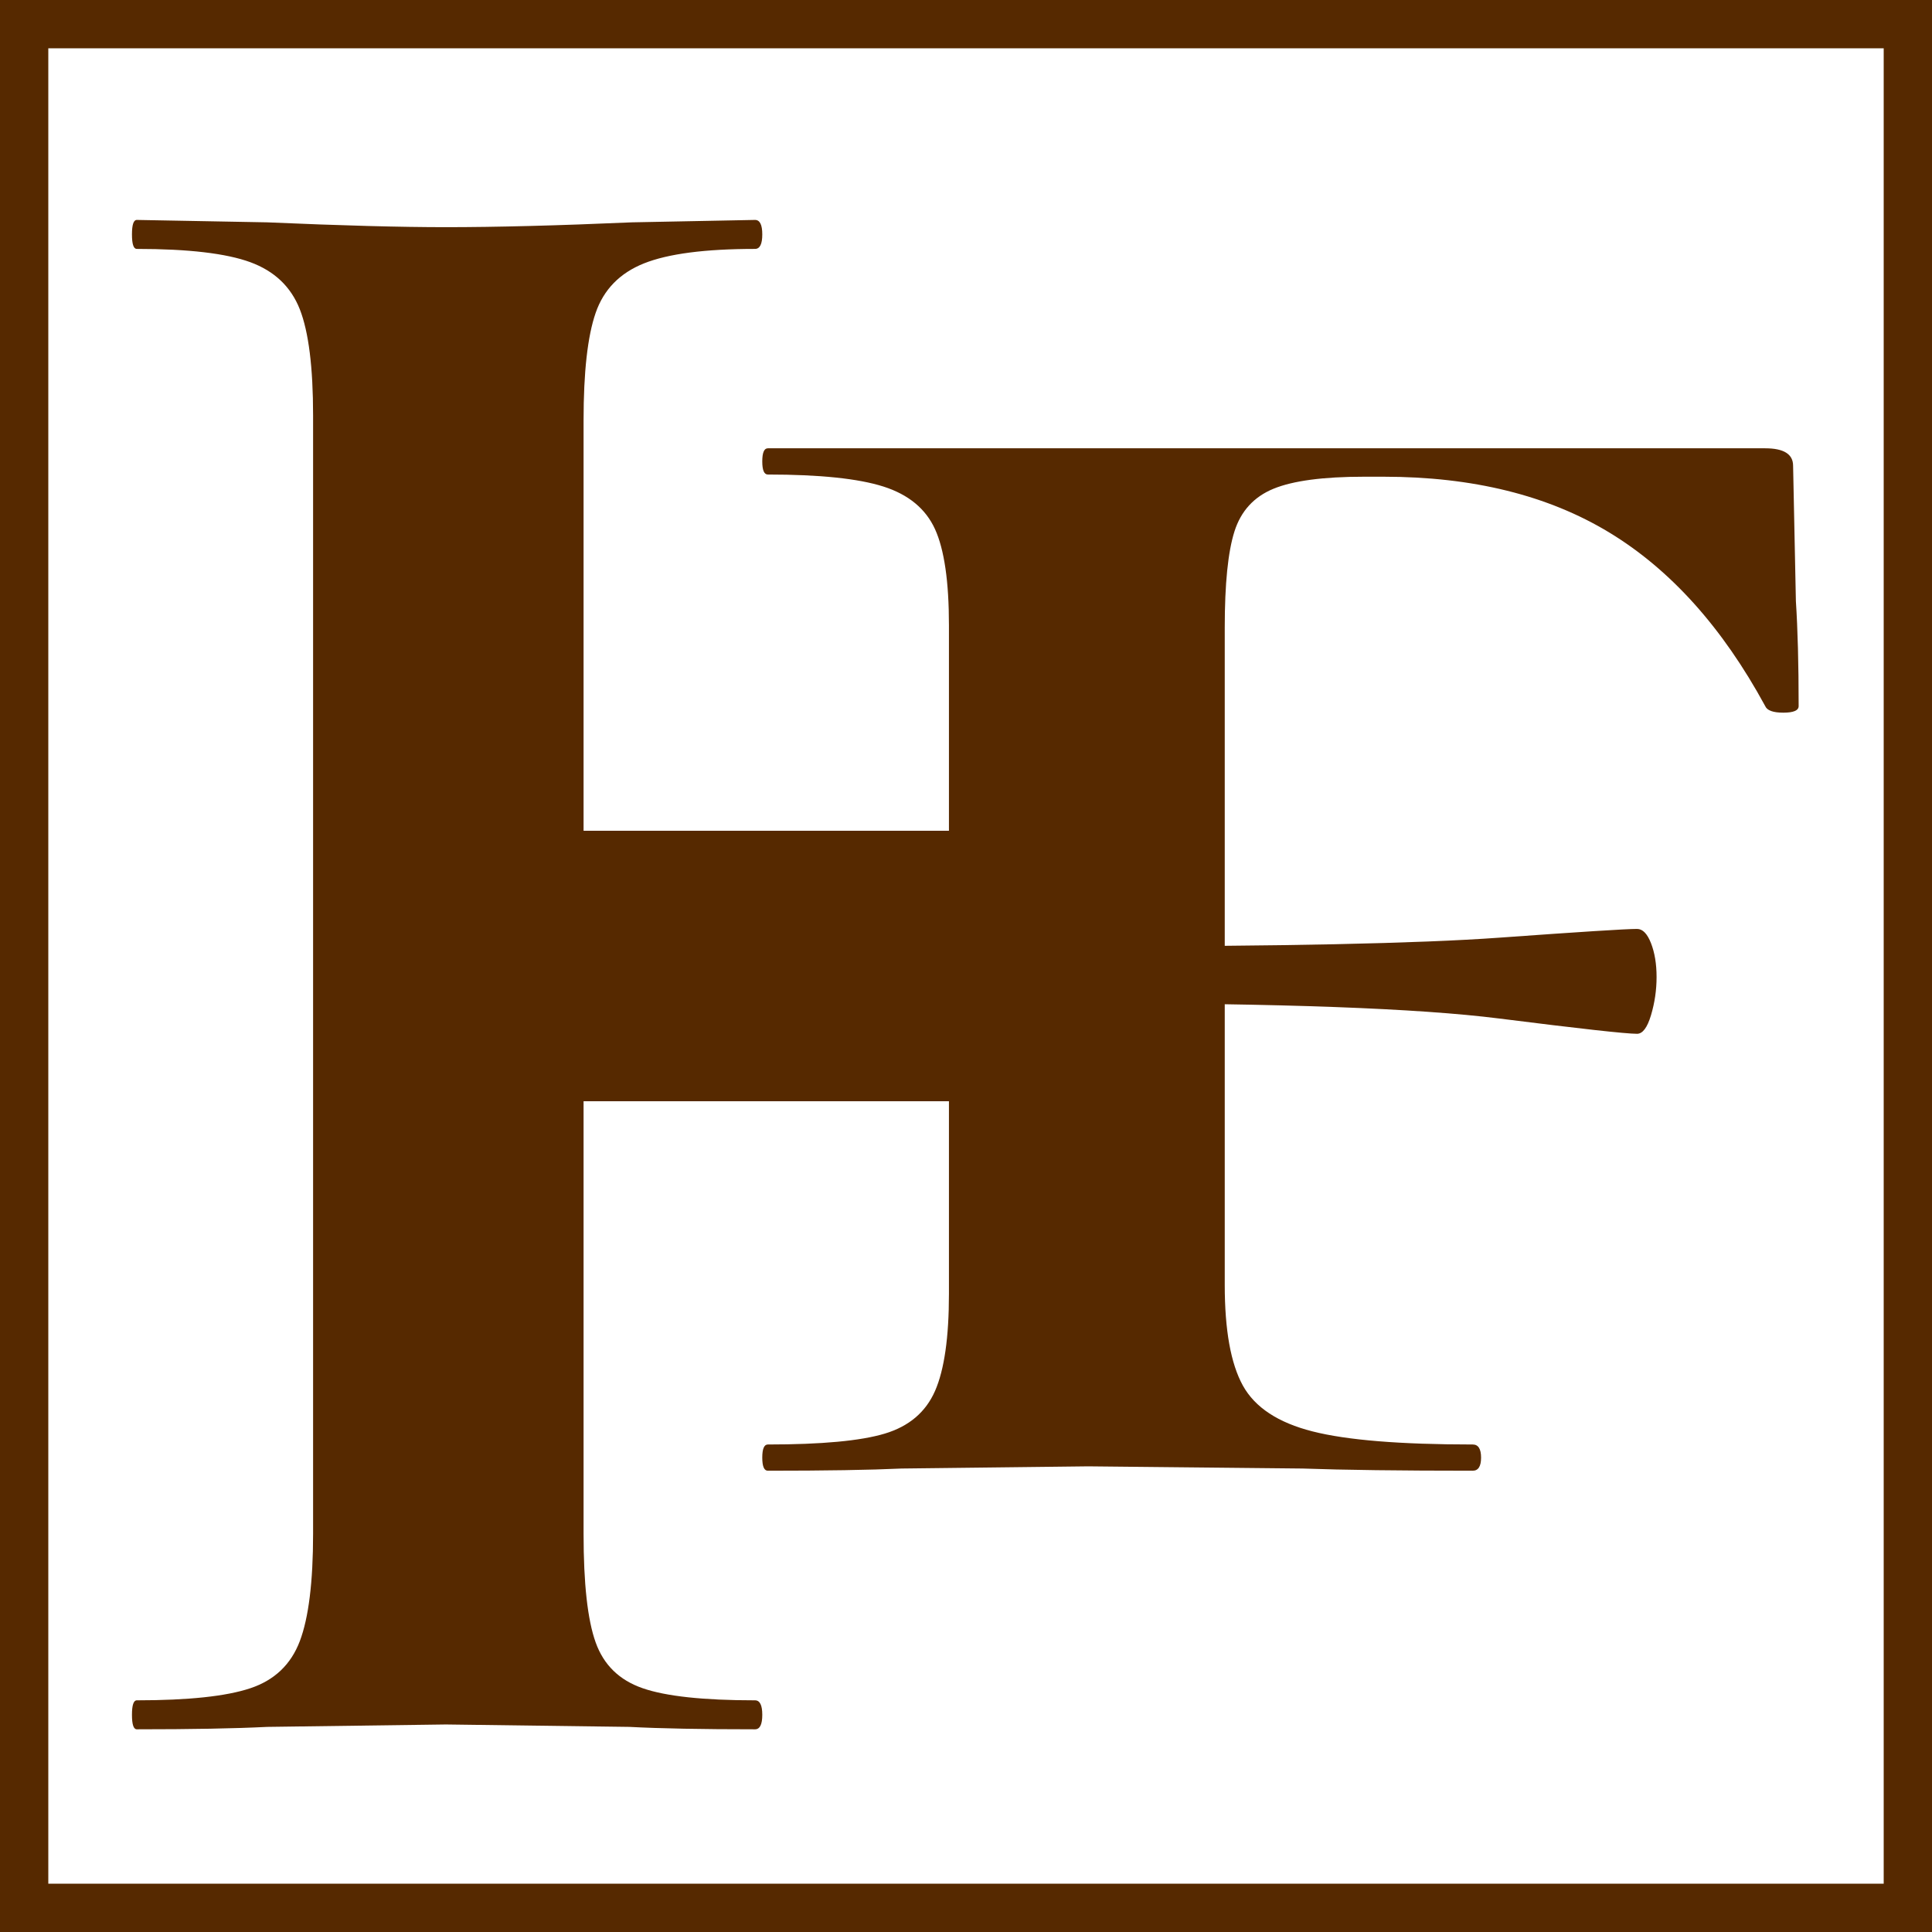
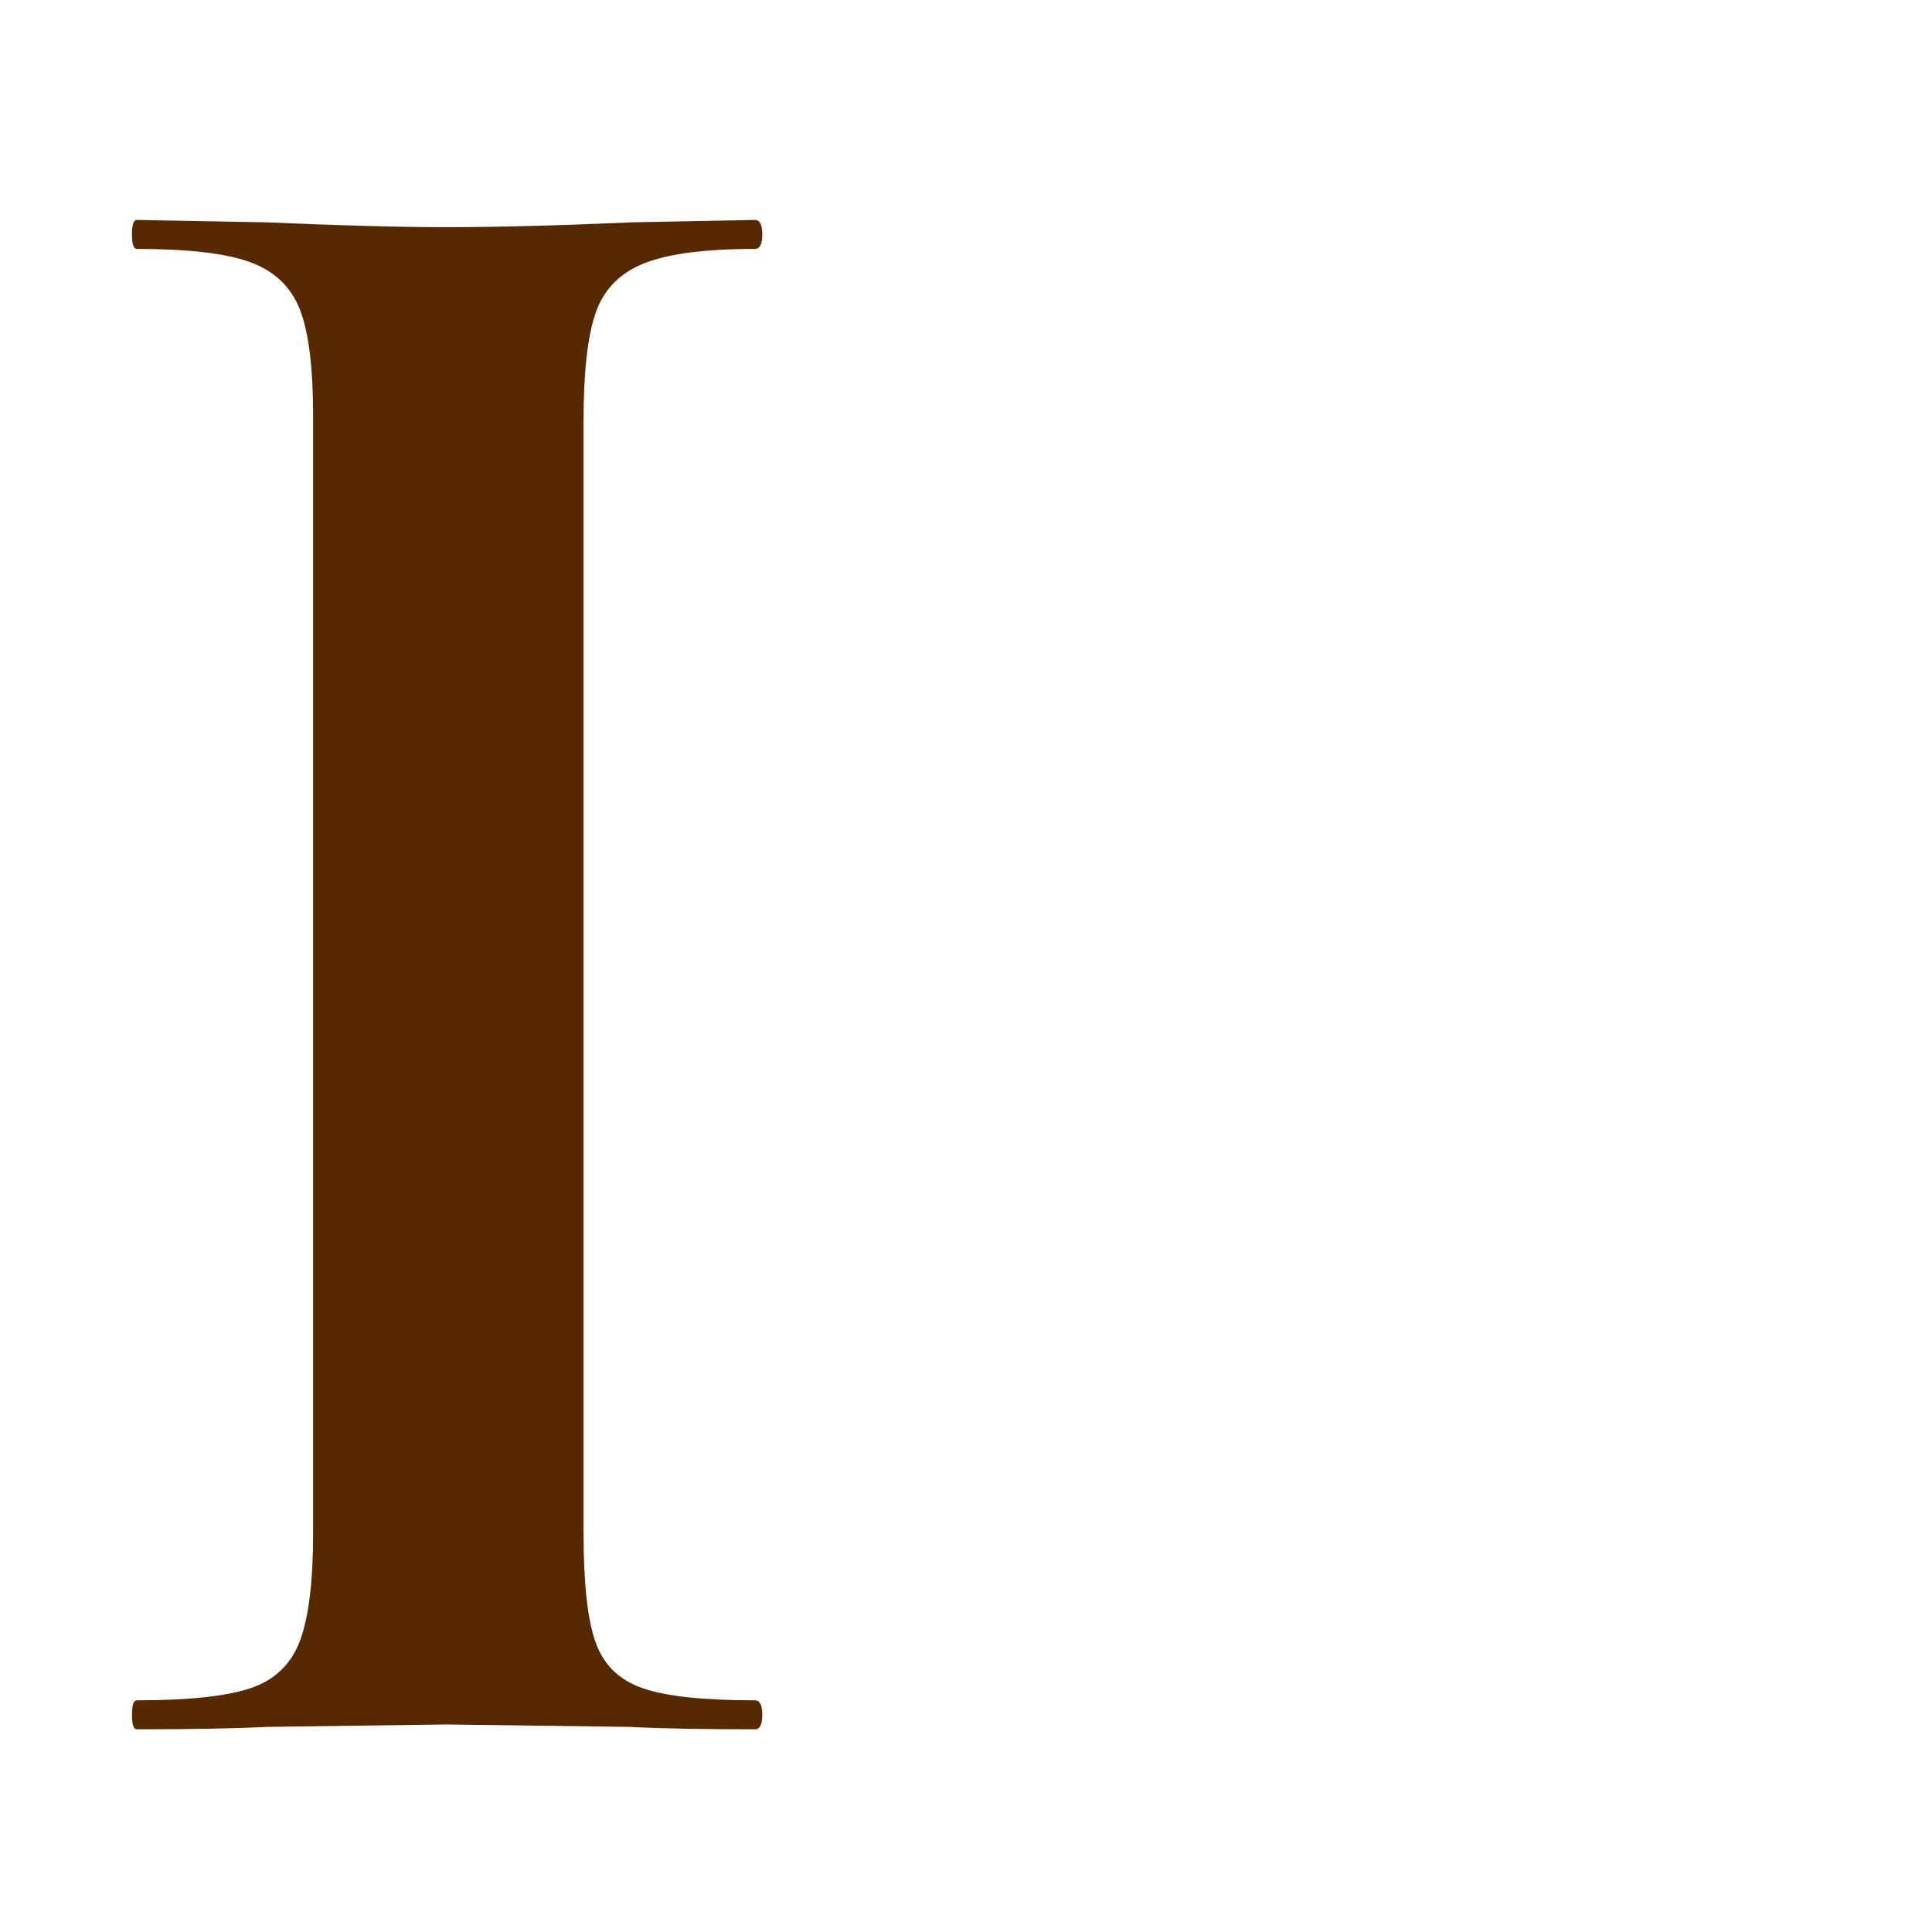
<svg xmlns="http://www.w3.org/2000/svg" version="1.1" id="Main_Layer" x="0px" y="0px" viewBox="0 0 800 800" enable-background="new 0 0 800 800" xml:space="preserve">
  <rect id="BG" fill="#FFFFFF" width="800" height="800" />
  <g id="Logo">
    <g>
-       <path fill="#562900" d="M780,20v760H20V20H780 M800,0H0v800h800V0L800,0z" />
-     </g>
+       </g>
    <g id="Design">
      <g>
        <path fill="#562900" d="M246.644,680.068c3.328,9.344,9.828,15.672,19.5,19c9.656,3.344,25.156,5,46.5,5c2,0,3,2,3,6s-1,6-3,6     c-22,0-39.344-0.328-52-1l-76-1l-74,1c-13.344,0.672-31.344,1-54,1c-1.344,0-2-2-2-6s0.656-6,2-6c21.328,0,37-1.656,47-5     c10-3.328,16.828-9.828,20.5-19.5c3.656-9.656,5.5-24.5,5.5-44.5v-463c0-20-1.844-34.656-5.5-44     c-3.672-9.328-10.5-15.828-20.5-19.5c-10-3.656-25.672-5.5-47-5.5c-1.344,0-2-2-2-6s0.656-6,2-6l54,1c30.656,1.344,55.328,2,74,2     c20.656,0,46.328-0.656,77-2l51-1c2,0,3,2,3,6s-1,6-3,6c-20.672,0-36,2-46,6c-10,4-16.672,10.844-20,20.5     c-3.344,9.672-5,24.5-5,44.5v461C241.644,655.74,243.3,670.74,246.644,680.068z" />
      </g>
-       <rect x="231" y="344" transform="matrix(-1 -1.224647e-16 1.224647e-16 -1 631 800)" fill="#562900" width="169" height="112" />
      <g>
-         <path fill="#562900" d="M315.64,603.57c0-3.625,0.766-5.438,2.312-5.438c22.297,0,38.453-1.5,48.453-4.516     s16.922-8.891,20.766-17.641s5.766-22.156,5.766-40.25V258.914c0-18.094-1.922-31.359-5.766-39.797s-10.969-14.328-21.344-17.641     c-10.391-3.312-26.344-4.984-47.875-4.984c-1.547,0-2.312-1.797-2.312-5.422s0.766-5.438,2.312-5.438h412.984     c7.688,0,11.547,2.422,11.547,7.234l1.156,56.094c0.75,11.469,1.141,25.938,1.141,43.422c0,1.812-2.125,2.719-6.344,2.719     c-4.234,0-6.734-0.906-7.5-2.719c-17.688-32.562-39.234-56.531-64.609-71.906s-56.516-23.078-93.422-23.078h-8.078     c-16.938,0-29.438,1.672-37.5,4.984c-8.078,3.312-13.469,9.203-16.156,17.641s-4.031,21.703-4.031,39.797v272.281     c0,18.703,2.5,32.578,7.5,41.625s14.609,15.375,28.844,18.984c14.219,3.625,36.328,5.422,66.328,5.422     c2.312,0,3.469,1.812,3.469,5.438s-1.156,5.422-3.469,5.422c-30,0-53.453-0.297-70.375-0.906l-88.828-0.906l-77.281,0.906     c-13.078,0.609-31.531,0.906-55.375,0.906C316.405,608.992,315.64,607.195,315.64,603.57z M620.765,421.742     c-33.453-4.219-90.547-6.328-171.297-6.328v-23.531c80.75,0,137.844-1.203,171.297-3.609s52.484-3.625,57.109-3.625     c2.312,0,4.234,1.969,5.766,5.891s2.312,8.594,2.312,14.016c0,5.438-0.781,10.703-2.312,15.828s-3.453,7.688-5.766,7.688     C673.249,428.07,654.218,425.961,620.765,421.742z" />
-       </g>
+         </g>
    </g>
  </g>
</svg>